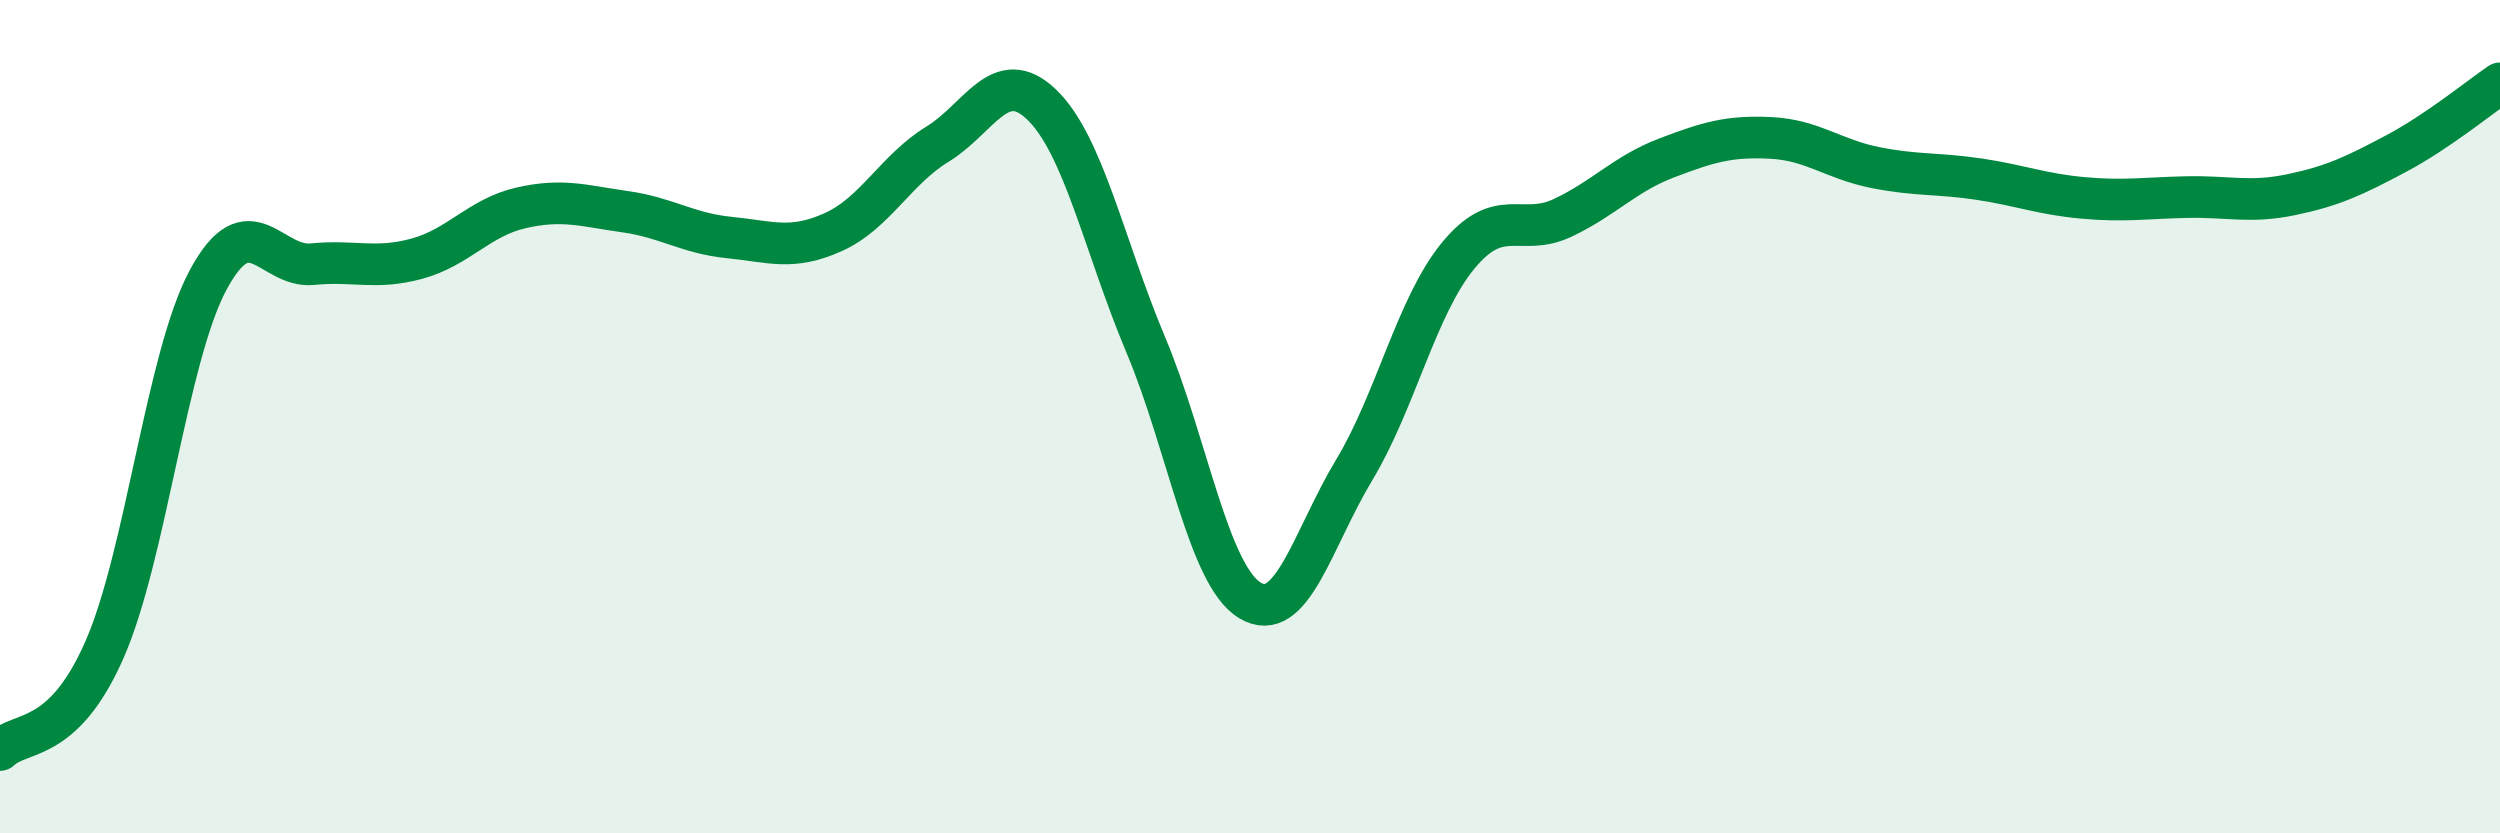
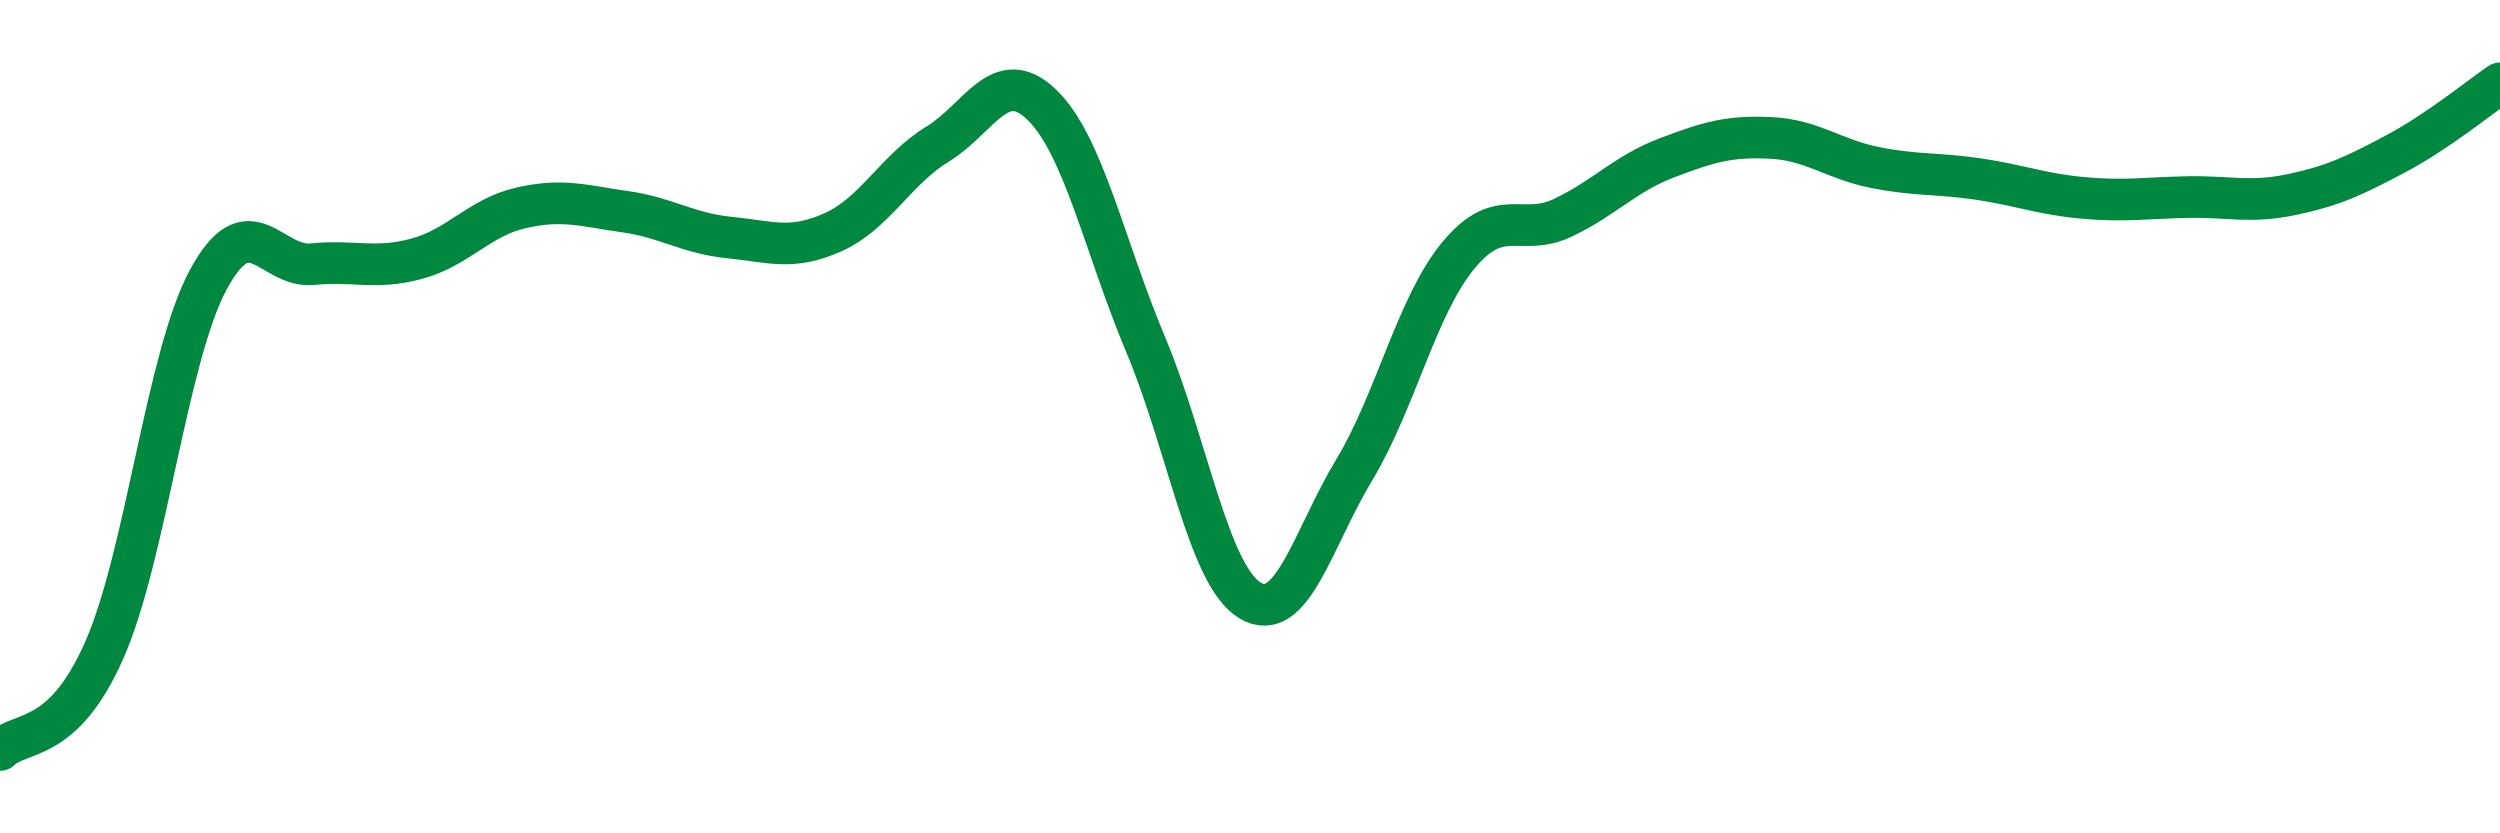
<svg xmlns="http://www.w3.org/2000/svg" width="60" height="20" viewBox="0 0 60 20">
-   <path d="M 0,18 C 0.5,17.52 1.5,17.87 2.5,15.61 C 3.5,13.35 4,8.56 5,6.71 C 6,4.86 6.5,6.44 7.5,6.34 C 8.5,6.24 9,6.48 10,6.21 C 11,5.94 11.5,5.22 12.5,4.99 C 13.5,4.76 14,4.94 15,5.08 C 16,5.22 16.5,5.6 17.5,5.7 C 18.5,5.8 19,6.02 20,5.57 C 21,5.12 21.5,4.07 22.5,3.46 C 23.5,2.85 24,1.55 25,2.51 C 26,3.47 26.5,5.9 27.5,8.28 C 28.5,10.66 29,13.81 30,14.41 C 31,15.01 31.5,12.94 32.5,11.28 C 33.5,9.62 34,7.34 35,6.13 C 36,4.92 36.5,5.7 37.5,5.23 C 38.5,4.76 39,4.17 40,3.79 C 41,3.41 41.5,3.26 42.5,3.31 C 43.5,3.36 44,3.82 45,4.02 C 46,4.22 46.5,4.15 47.5,4.3 C 48.5,4.45 49,4.66 50,4.75 C 51,4.84 51.5,4.75 52.5,4.73 C 53.5,4.71 54,4.88 55,4.67 C 56,4.46 56.5,4.22 57.5,3.69 C 58.5,3.16 59.5,2.34 60,2L60 20L0 20Z" fill="#008740" opacity="0.1" stroke-linecap="round" stroke-linejoin="round" />
  <path d="M 0,18 C 0.5,17.52 1.5,17.87 2.5,15.61 C 3.5,13.35 4,8.56 5,6.71 C 6,4.86 6.5,6.44 7.5,6.34 C 8.5,6.24 9,6.48 10,6.21 C 11,5.94 11.5,5.22 12.5,4.99 C 13.5,4.76 14,4.94 15,5.08 C 16,5.22 16.5,5.6 17.5,5.7 C 18.5,5.8 19,6.02 20,5.57 C 21,5.12 21.5,4.07 22.5,3.46 C 23.5,2.85 24,1.55 25,2.51 C 26,3.47 26.5,5.9 27.5,8.28 C 28.5,10.66 29,13.81 30,14.41 C 31,15.01 31.5,12.94 32.5,11.28 C 33.5,9.62 34,7.34 35,6.13 C 36,4.92 36.5,5.7 37.5,5.23 C 38.5,4.76 39,4.17 40,3.79 C 41,3.41 41.5,3.26 42.5,3.31 C 43.5,3.36 44,3.82 45,4.02 C 46,4.22 46.5,4.15 47.5,4.3 C 48.5,4.45 49,4.66 50,4.75 C 51,4.84 51.5,4.75 52.5,4.73 C 53.5,4.71 54,4.88 55,4.67 C 56,4.46 56.5,4.22 57.5,3.69 C 58.5,3.16 59.5,2.34 60,2" stroke="#008740" stroke-width="1" fill="none" stroke-linecap="round" stroke-linejoin="round" />
</svg>